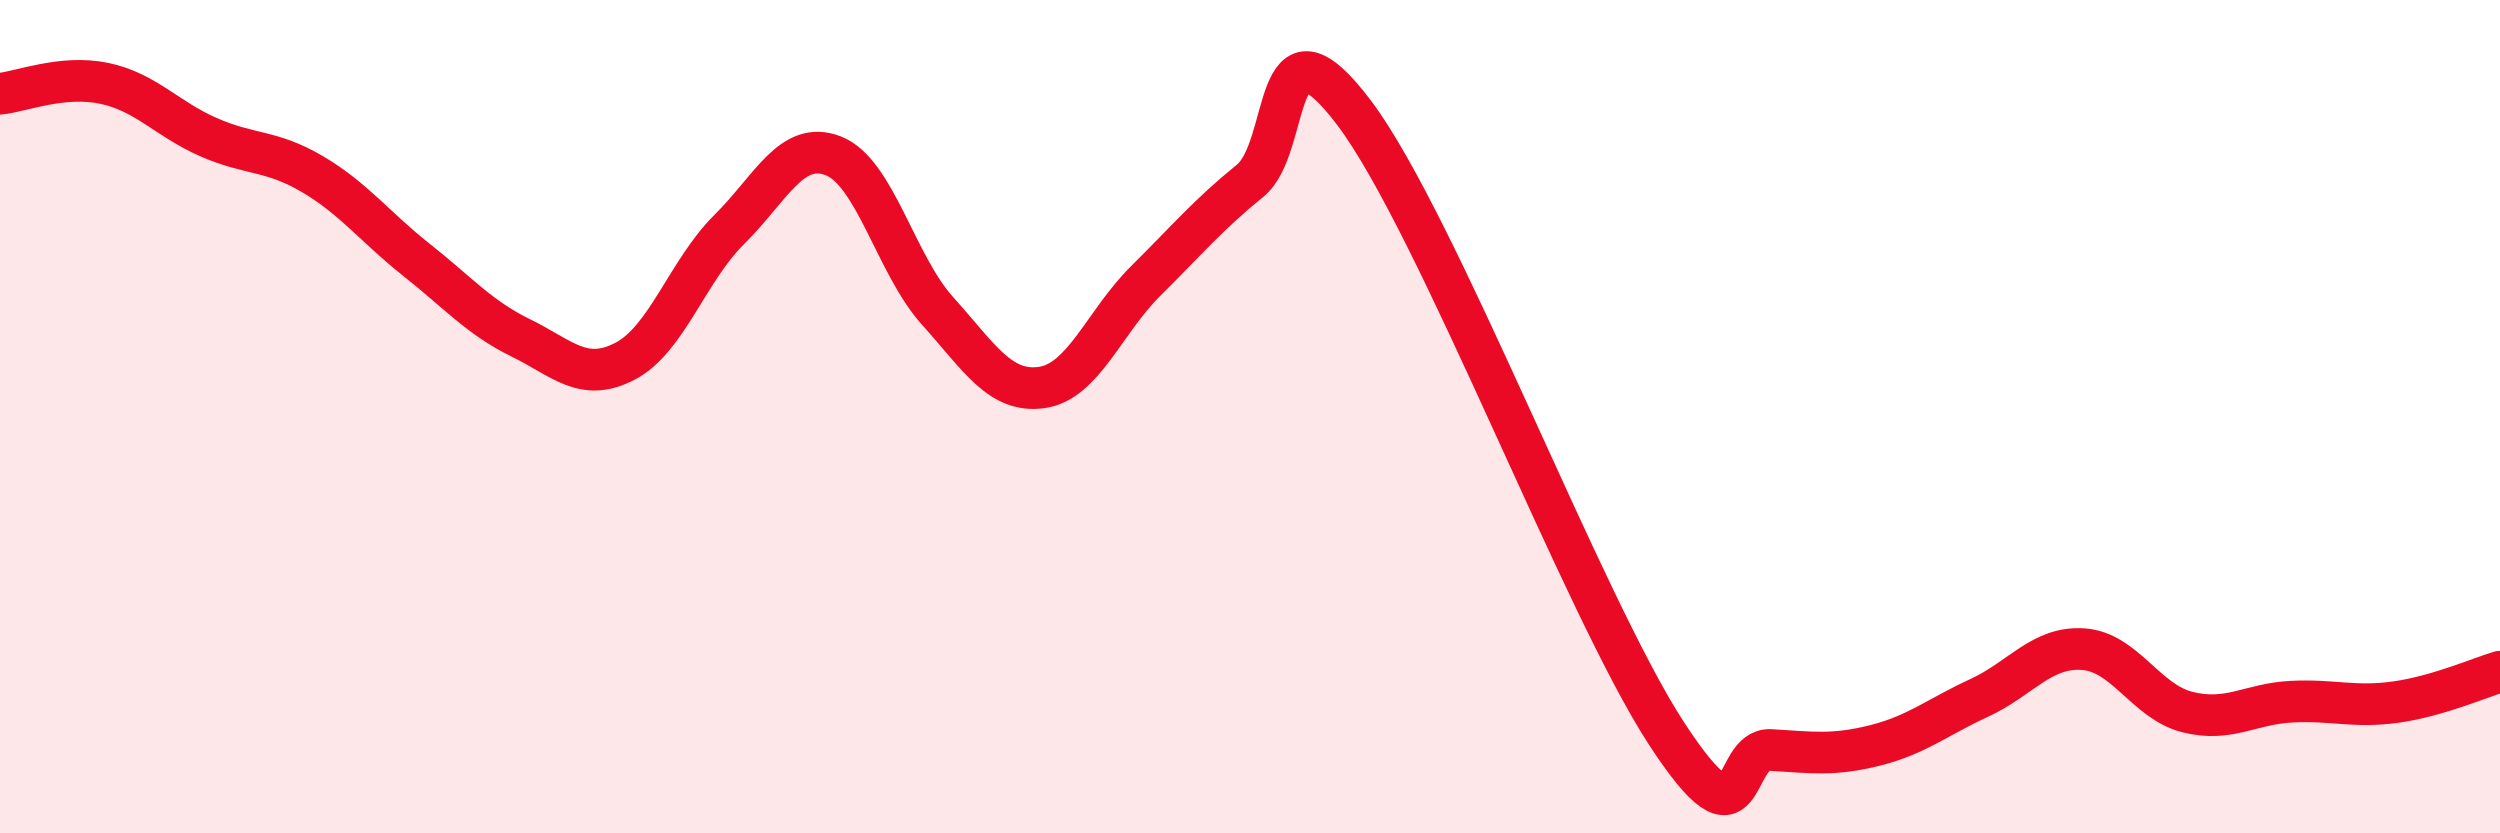
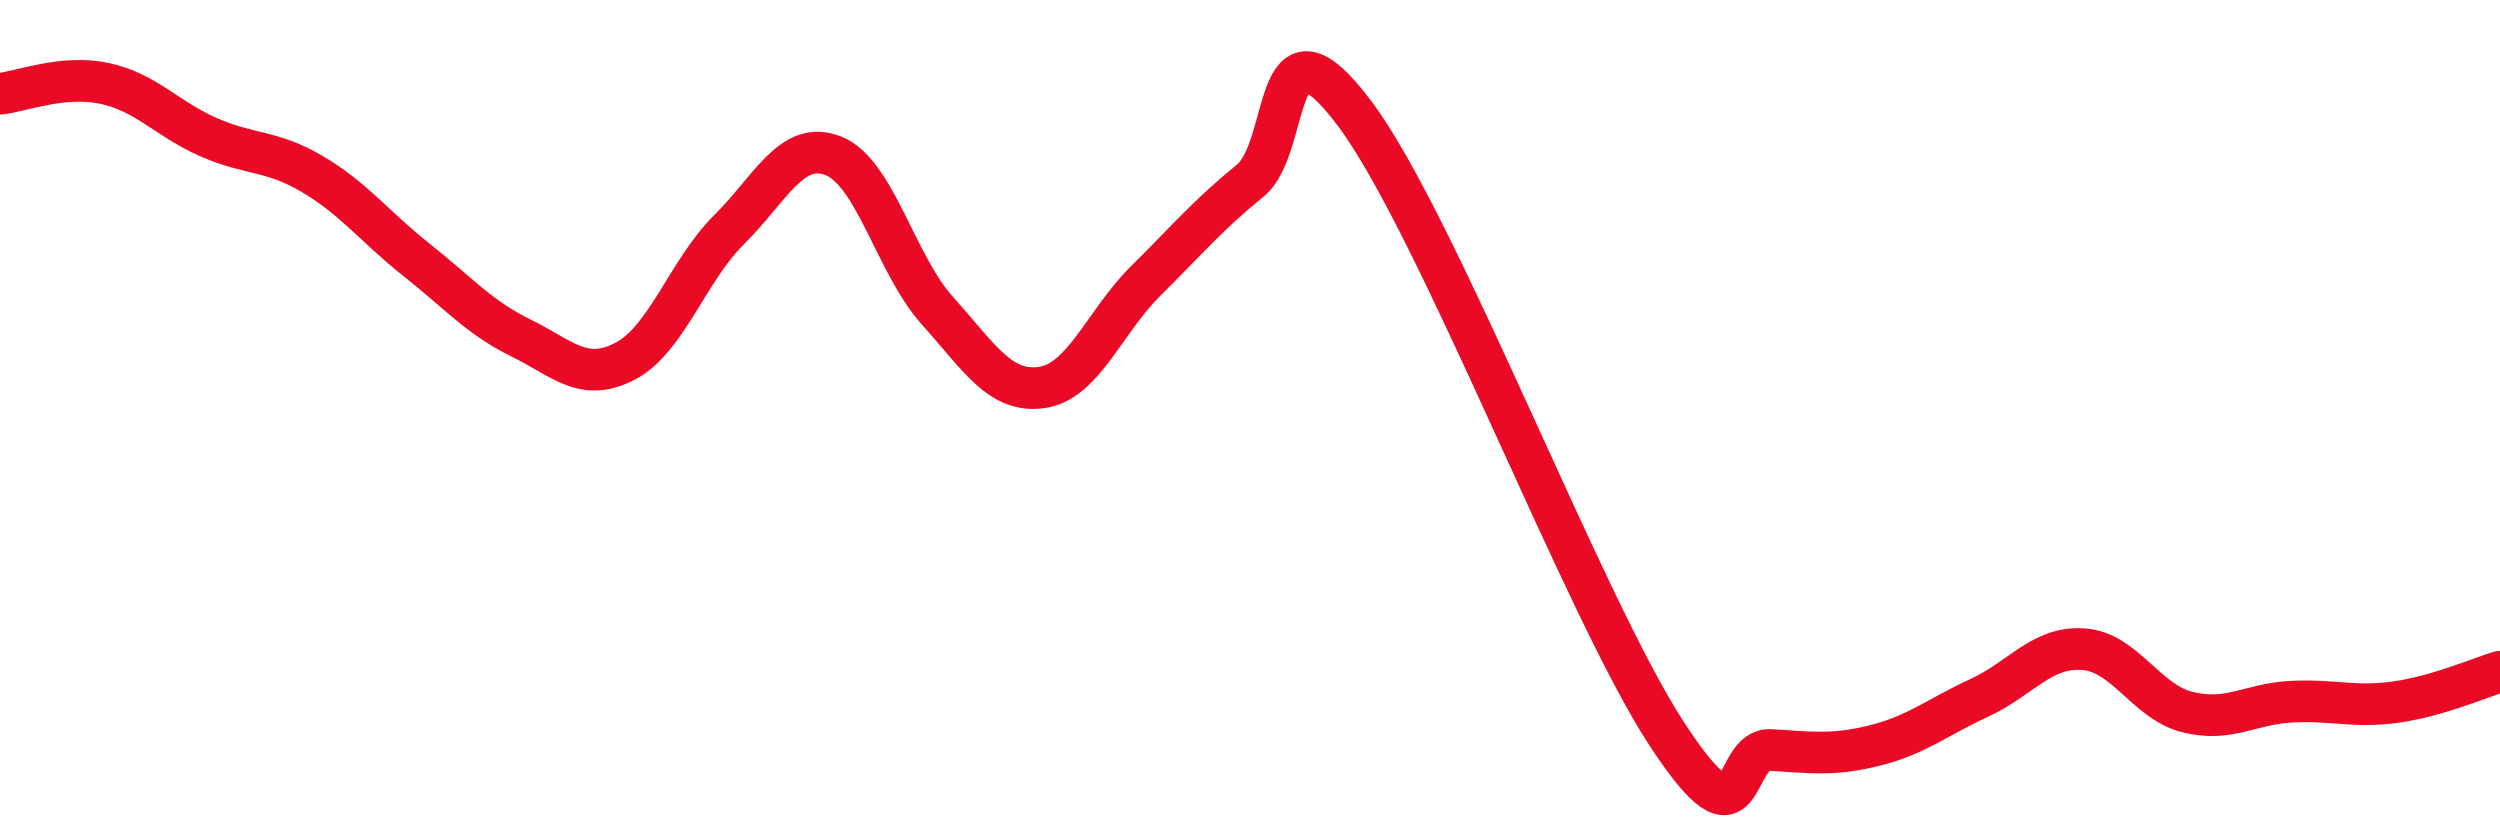
<svg xmlns="http://www.w3.org/2000/svg" width="60" height="20" viewBox="0 0 60 20">
-   <path d="M 0,2.25 C 0.5,2.2 1.5,1.79 2.5,2 C 3.5,2.21 4,2.85 5,3.29 C 6,3.73 6.5,3.59 7.5,4.18 C 8.5,4.77 9,5.45 10,6.24 C 11,7.03 11.5,7.62 12.5,8.11 C 13.5,8.6 14,9.19 15,8.67 C 16,8.15 16.5,6.5 17.5,5.51 C 18.5,4.52 19,3.35 20,3.74 C 21,4.13 21.5,6.35 22.5,7.46 C 23.5,8.57 24,9.44 25,9.3 C 26,9.16 26.5,7.73 27.5,6.74 C 28.5,5.75 29,5.15 30,4.34 C 31,3.53 30.5,0.06 32.5,2.71 C 34.5,5.36 38,14.55 40,17.61 C 42,20.67 41.5,17.94 42.5,18 C 43.5,18.06 44,18.14 45,17.89 C 46,17.64 46.5,17.21 47.5,16.75 C 48.5,16.29 49,15.51 50,15.58 C 51,15.65 51.5,16.84 52.5,17.09 C 53.5,17.34 54,16.89 55,16.84 C 56,16.79 56.5,16.99 57.5,16.85 C 58.5,16.71 59.5,16.27 60,16.12L60 20L0 20Z" fill="#EB0A25" opacity="0.1" stroke-linecap="round" stroke-linejoin="round" />
  <path d="M 0,2.25 C 0.5,2.2 1.5,1.79 2.5,2 C 3.5,2.21 4,2.85 5,3.29 C 6,3.73 6.5,3.59 7.5,4.18 C 8.5,4.77 9,5.45 10,6.24 C 11,7.03 11.5,7.62 12.5,8.11 C 13.5,8.6 14,9.19 15,8.67 C 16,8.15 16.5,6.5 17.5,5.51 C 18.5,4.52 19,3.35 20,3.74 C 21,4.13 21.5,6.35 22.5,7.46 C 23.5,8.57 24,9.44 25,9.3 C 26,9.16 26.5,7.73 27.5,6.74 C 28.5,5.75 29,5.15 30,4.34 C 31,3.53 30.5,0.06 32.5,2.71 C 34.5,5.36 38,14.55 40,17.61 C 42,20.67 41.5,17.94 42.5,18 C 43.5,18.06 44,18.14 45,17.89 C 46,17.64 46.5,17.21 47.5,16.75 C 48.5,16.29 49,15.51 50,15.58 C 51,15.65 51.5,16.84 52.5,17.09 C 53.5,17.34 54,16.89 55,16.84 C 56,16.79 56.5,16.99 57.5,16.85 C 58.5,16.71 59.5,16.27 60,16.12" stroke="#EB0A25" stroke-width="1" fill="none" stroke-linecap="round" stroke-linejoin="round" />
</svg>